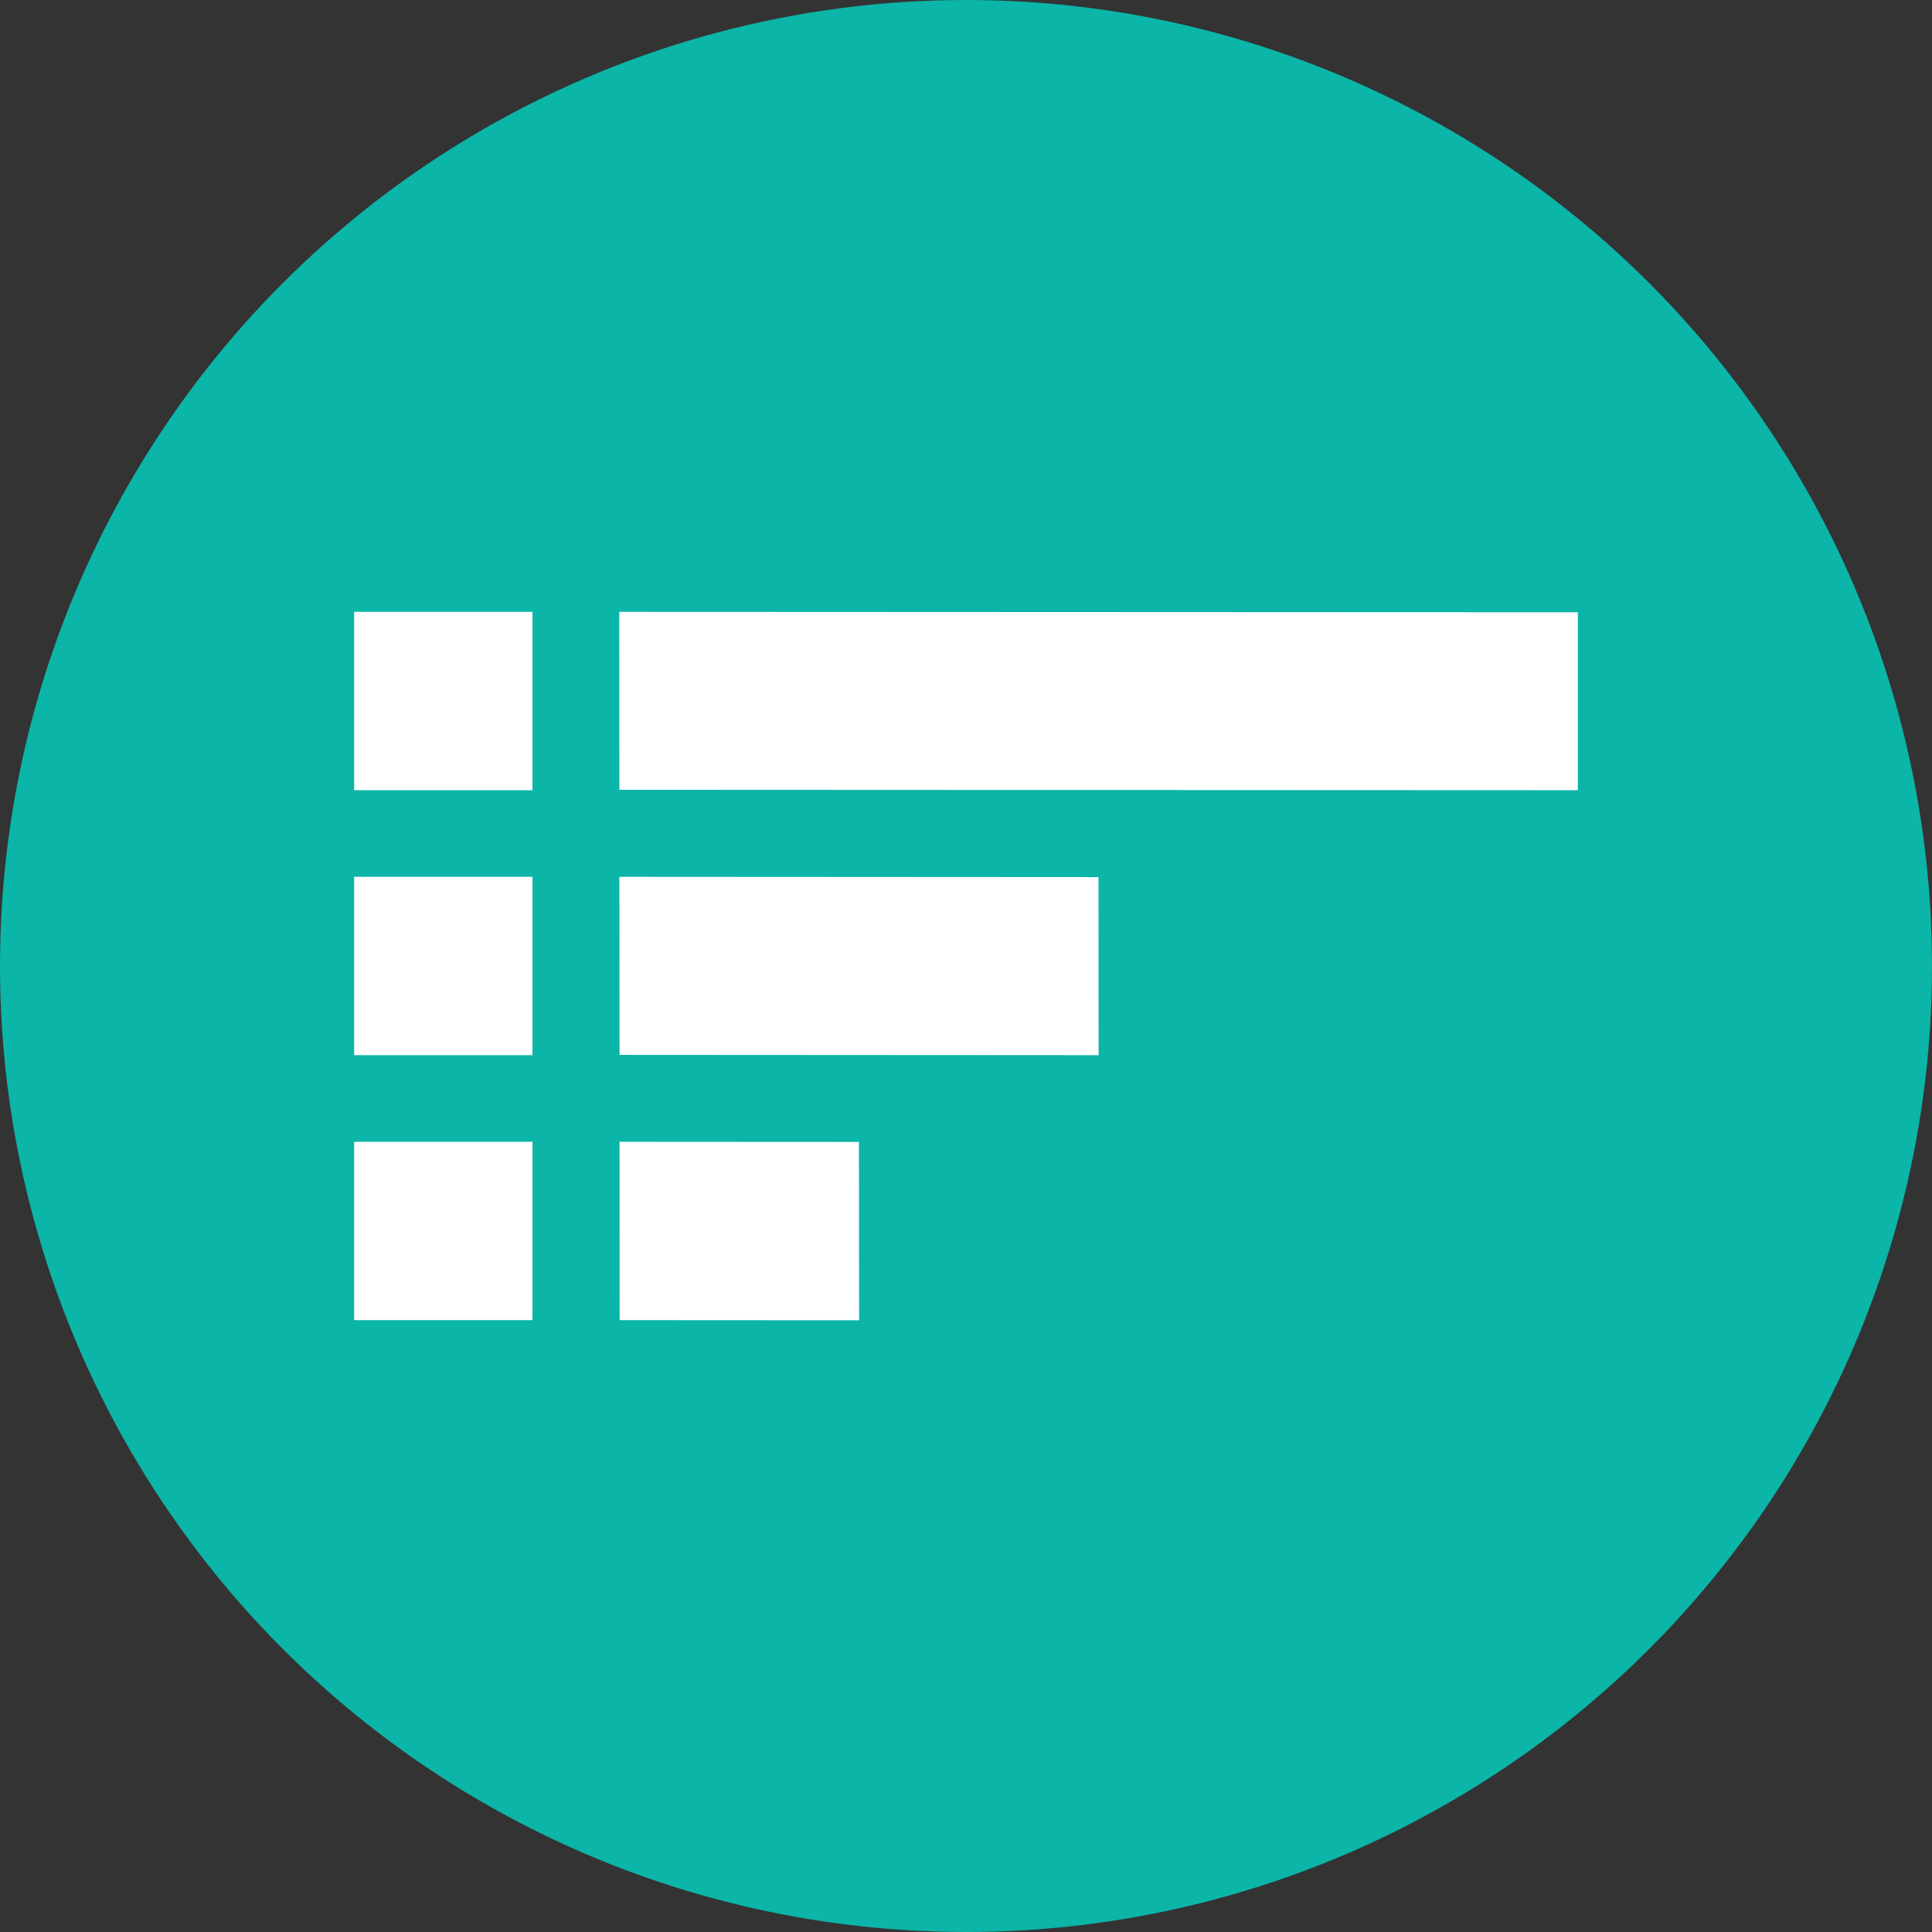
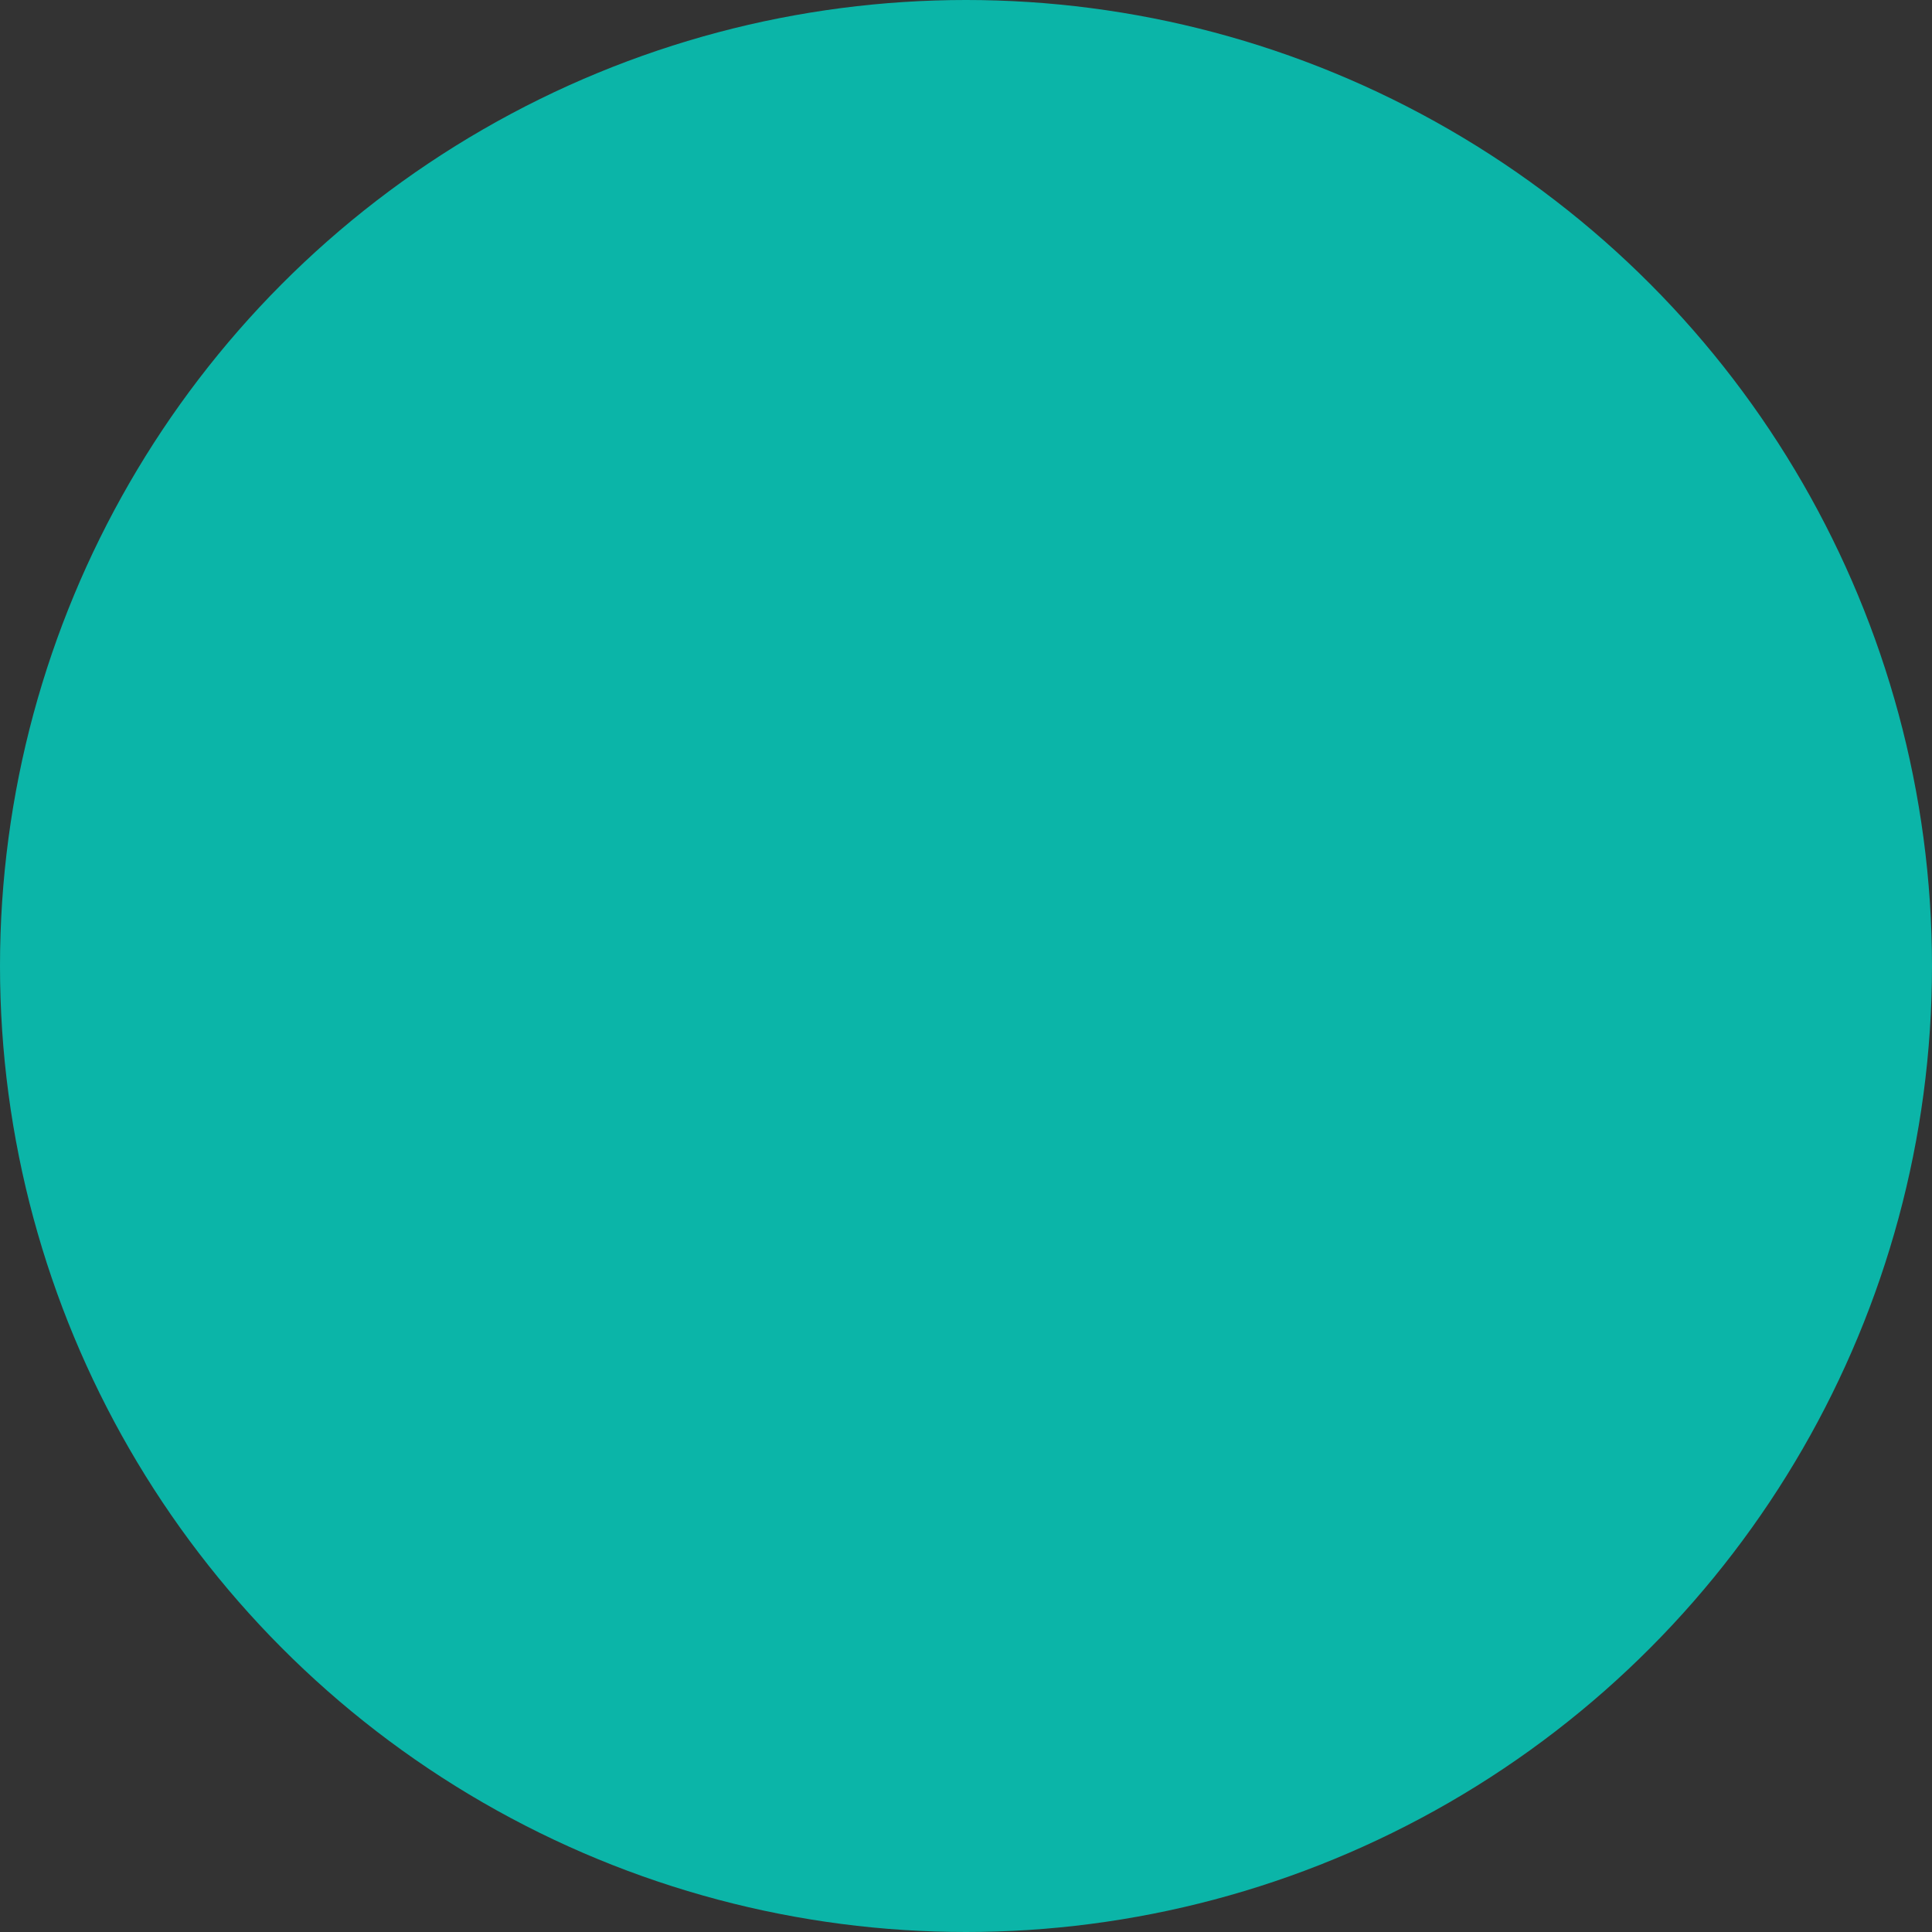
<svg xmlns="http://www.w3.org/2000/svg" version="1.1" width="136.06" height="136.06">
  <rect width="100%" height="100%" fill="#333333" stroke="none" />
  <svg viewBox="0 0 136.06 136.06">
    <circle cx="68.03" cy="68.03" r="68.03" fill="#0bb5a8" />
-     <path fill="#fff" d="m43.62 61.75.01 12.54 33.74.02-.01-12.54-33.74-.02zm-.01-18.66.01 12.53 67.5.03V43.12l-67.51-.03zm.02 37.32.01 12.56 16.86.01-.01-12.56-16.86-.01zM24.94 43.09H37.5v12.56H24.94zm0 18.66H37.5v12.56H24.94zm0 18.66H37.5v12.56H24.94z" />
  </svg>
  <style>@media (prefers-color-scheme: light) { :root { filter: none; } }
</style>
</svg>